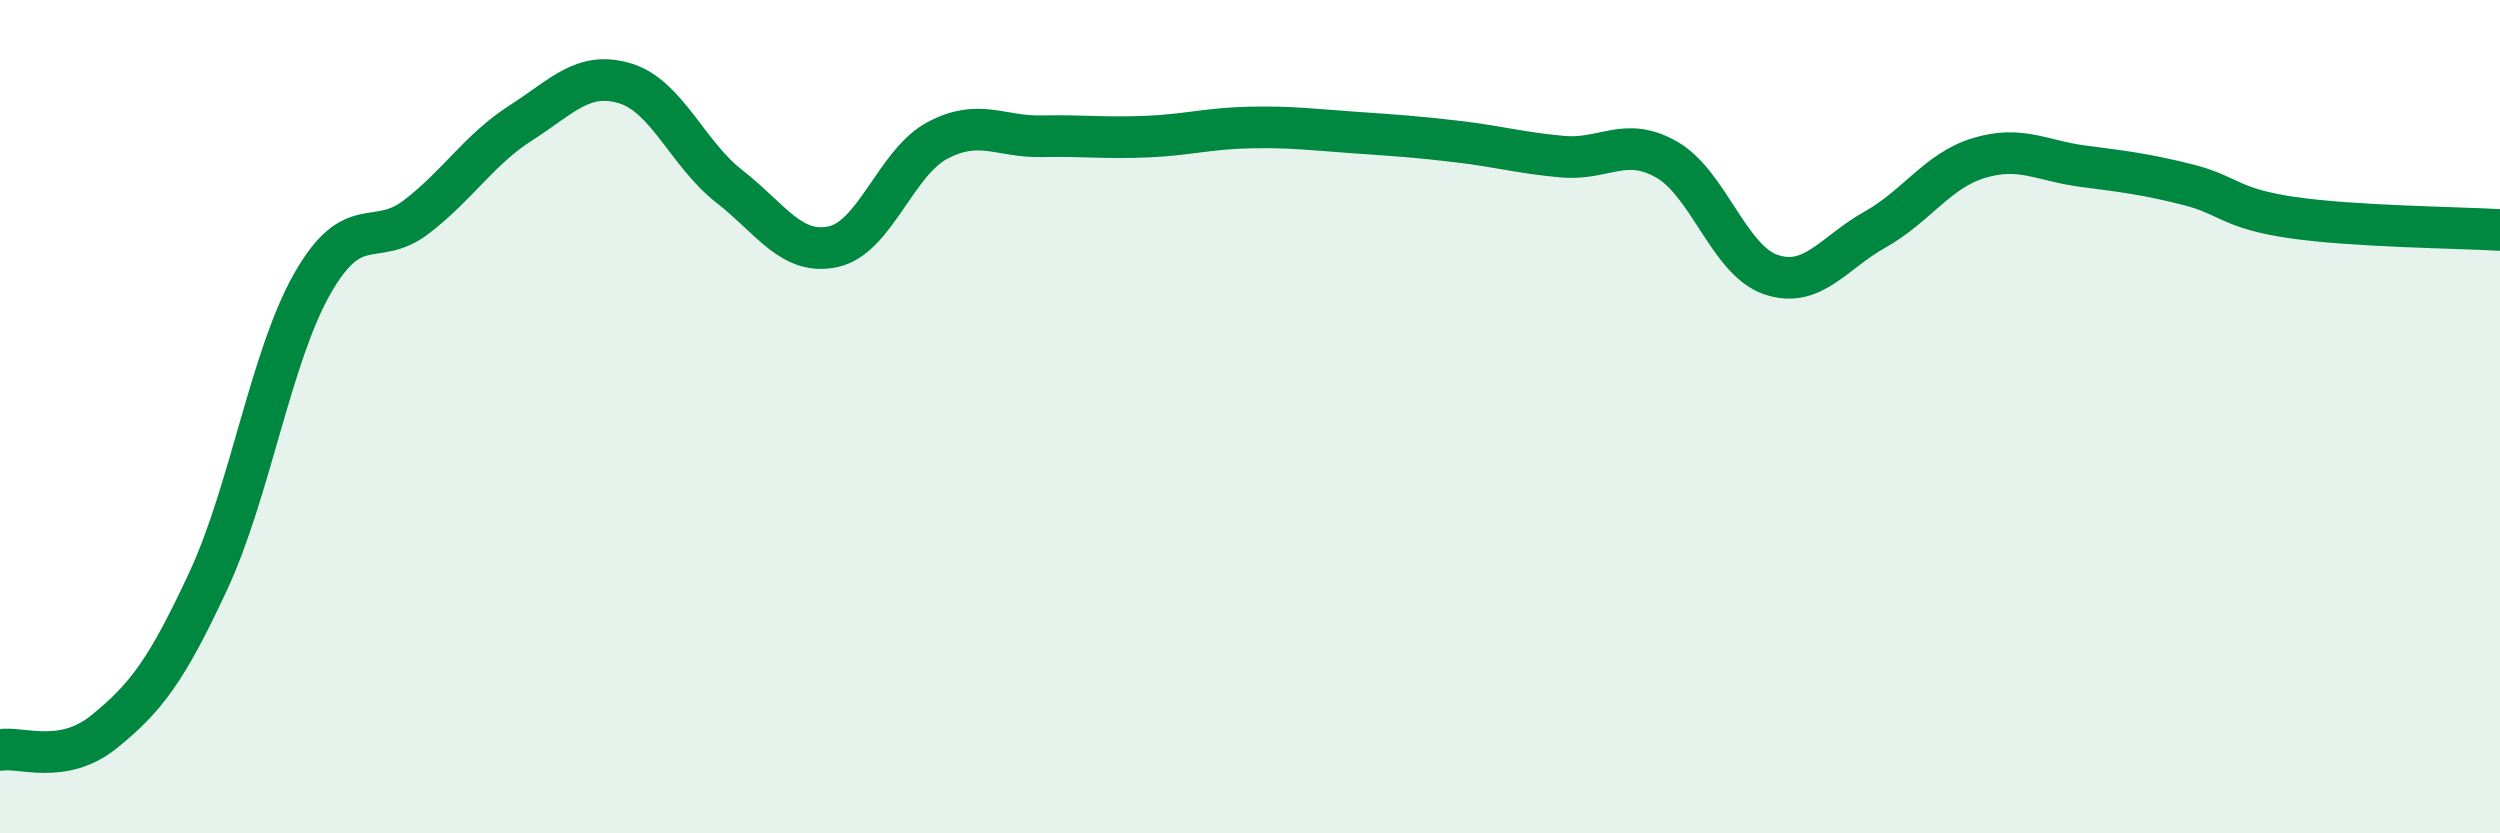
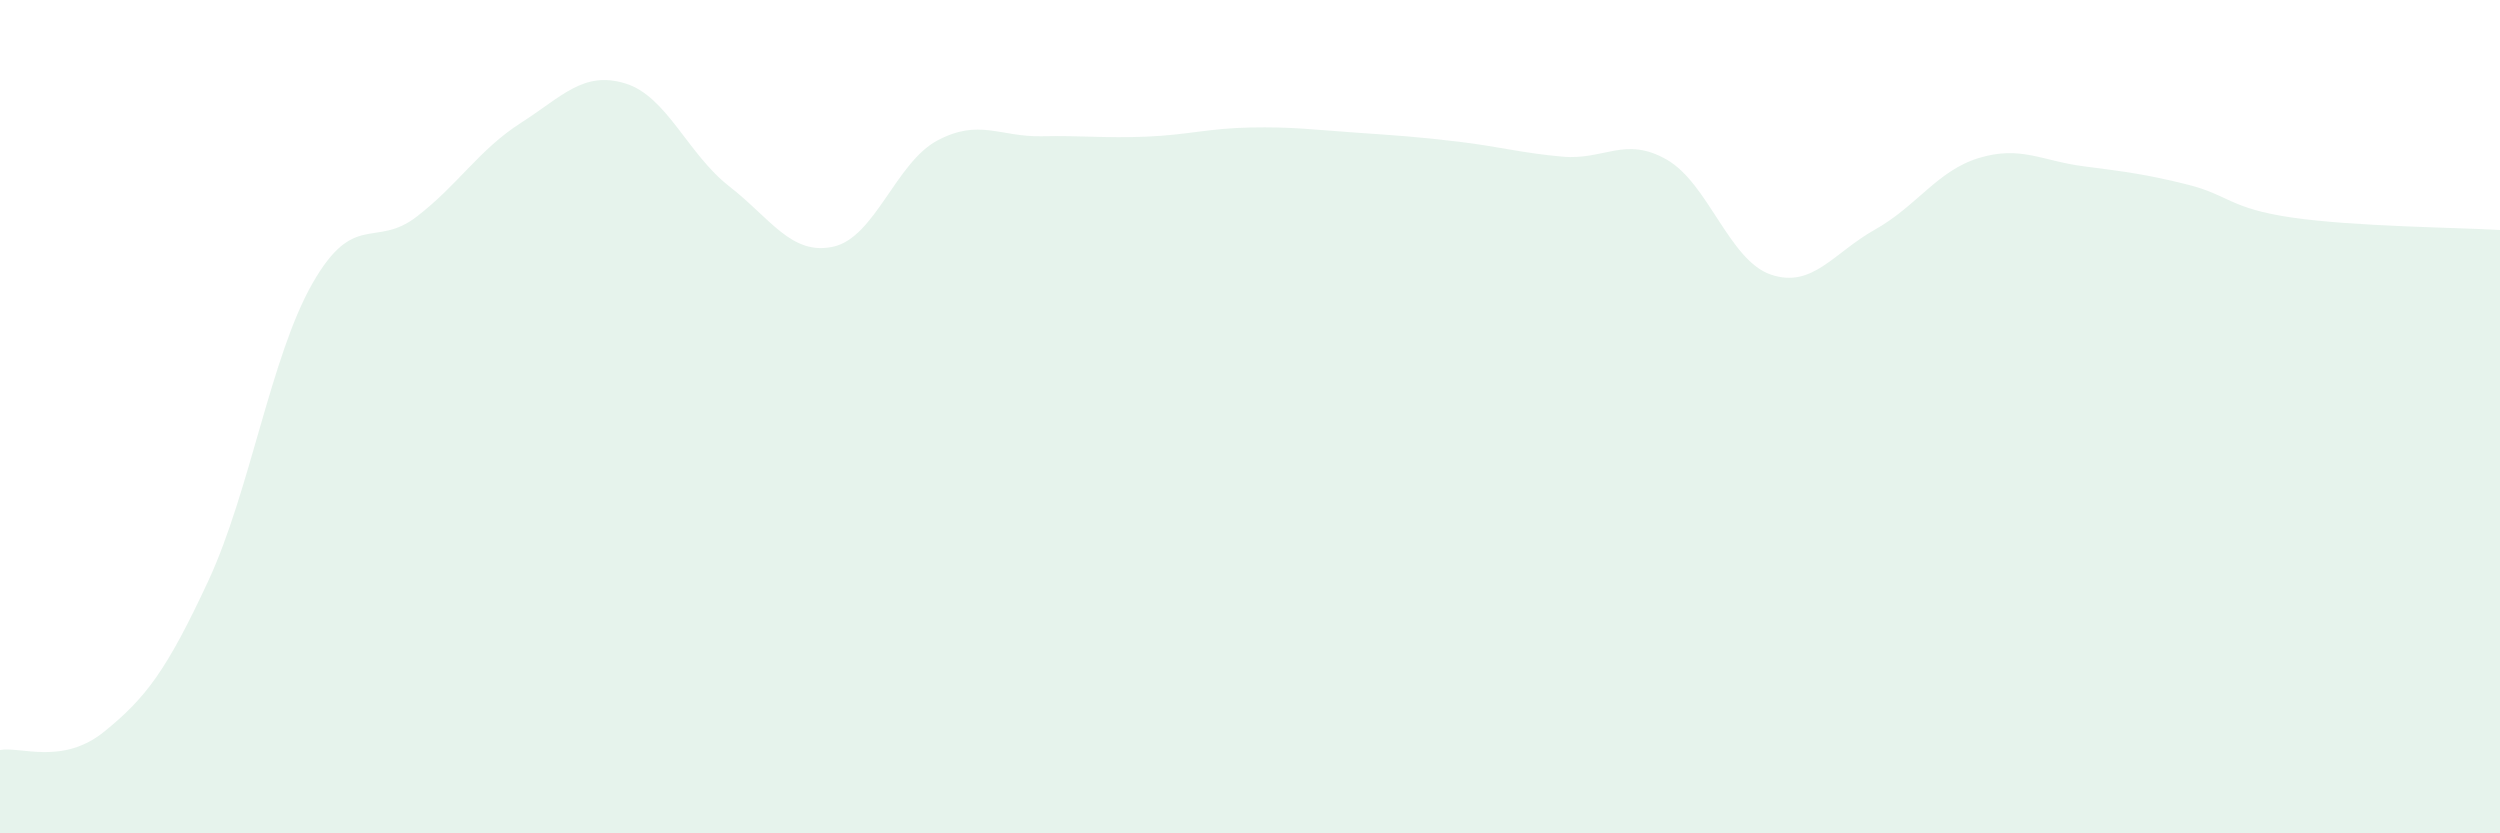
<svg xmlns="http://www.w3.org/2000/svg" width="60" height="20" viewBox="0 0 60 20">
  <path d="M 0,18 C 0.5,17.91 1.5,18.37 2.5,17.56 C 3.5,16.75 4,16.09 5,13.94 C 6,11.79 6.5,8.55 7.5,6.8 C 8.5,5.05 9,5.97 10,5.2 C 11,4.43 11.5,3.59 12.5,2.95 C 13.5,2.31 14,1.7 15,2 C 16,2.3 16.5,3.69 17.5,4.47 C 18.5,5.25 19,6.14 20,5.92 C 21,5.7 21.5,3.9 22.5,3.37 C 23.5,2.84 24,3.29 25,3.27 C 26,3.25 26.5,3.32 27.5,3.28 C 28.5,3.24 29,3.08 30,3.06 C 31,3.04 31.5,3.11 32.5,3.18 C 33.5,3.25 34,3.28 35,3.4 C 36,3.52 36.5,3.67 37.5,3.76 C 38.5,3.85 39,3.26 40,3.83 C 41,4.4 41.5,6.25 42.5,6.59 C 43.5,6.93 44,6.07 45,5.51 C 46,4.95 46.5,4.09 47.5,3.79 C 48.5,3.49 49,3.86 50,3.99 C 51,4.12 51.5,4.18 52.5,4.43 C 53.5,4.68 53.5,5 55,5.22 C 56.5,5.44 59,5.46 60,5.52L60 20L0 20Z" fill="#008740" opacity="0.1" stroke-linecap="round" stroke-linejoin="round" />
-   <path d="M 0,18 C 0.5,17.91 1.5,18.37 2.5,17.56 C 3.5,16.75 4,16.09 5,13.94 C 6,11.79 6.5,8.55 7.5,6.8 C 8.5,5.05 9,5.97 10,5.2 C 11,4.43 11.5,3.59 12.5,2.95 C 13.5,2.31 14,1.7 15,2 C 16,2.3 16.5,3.69 17.5,4.47 C 18.5,5.25 19,6.14 20,5.92 C 21,5.7 21.5,3.9 22.5,3.37 C 23.5,2.84 24,3.29 25,3.27 C 26,3.25 26.5,3.32 27.5,3.28 C 28.5,3.24 29,3.08 30,3.06 C 31,3.04 31.5,3.11 32.5,3.18 C 33.5,3.25 34,3.28 35,3.4 C 36,3.52 36.5,3.67 37.5,3.76 C 38.5,3.85 39,3.26 40,3.83 C 41,4.4 41.5,6.25 42.5,6.59 C 43.5,6.93 44,6.07 45,5.51 C 46,4.95 46.5,4.09 47.5,3.79 C 48.5,3.49 49,3.86 50,3.99 C 51,4.12 51.5,4.18 52.5,4.43 C 53.5,4.68 53.5,5 55,5.22 C 56.5,5.44 59,5.46 60,5.52" stroke="#008740" stroke-width="1" fill="none" stroke-linecap="round" stroke-linejoin="round" />
</svg>